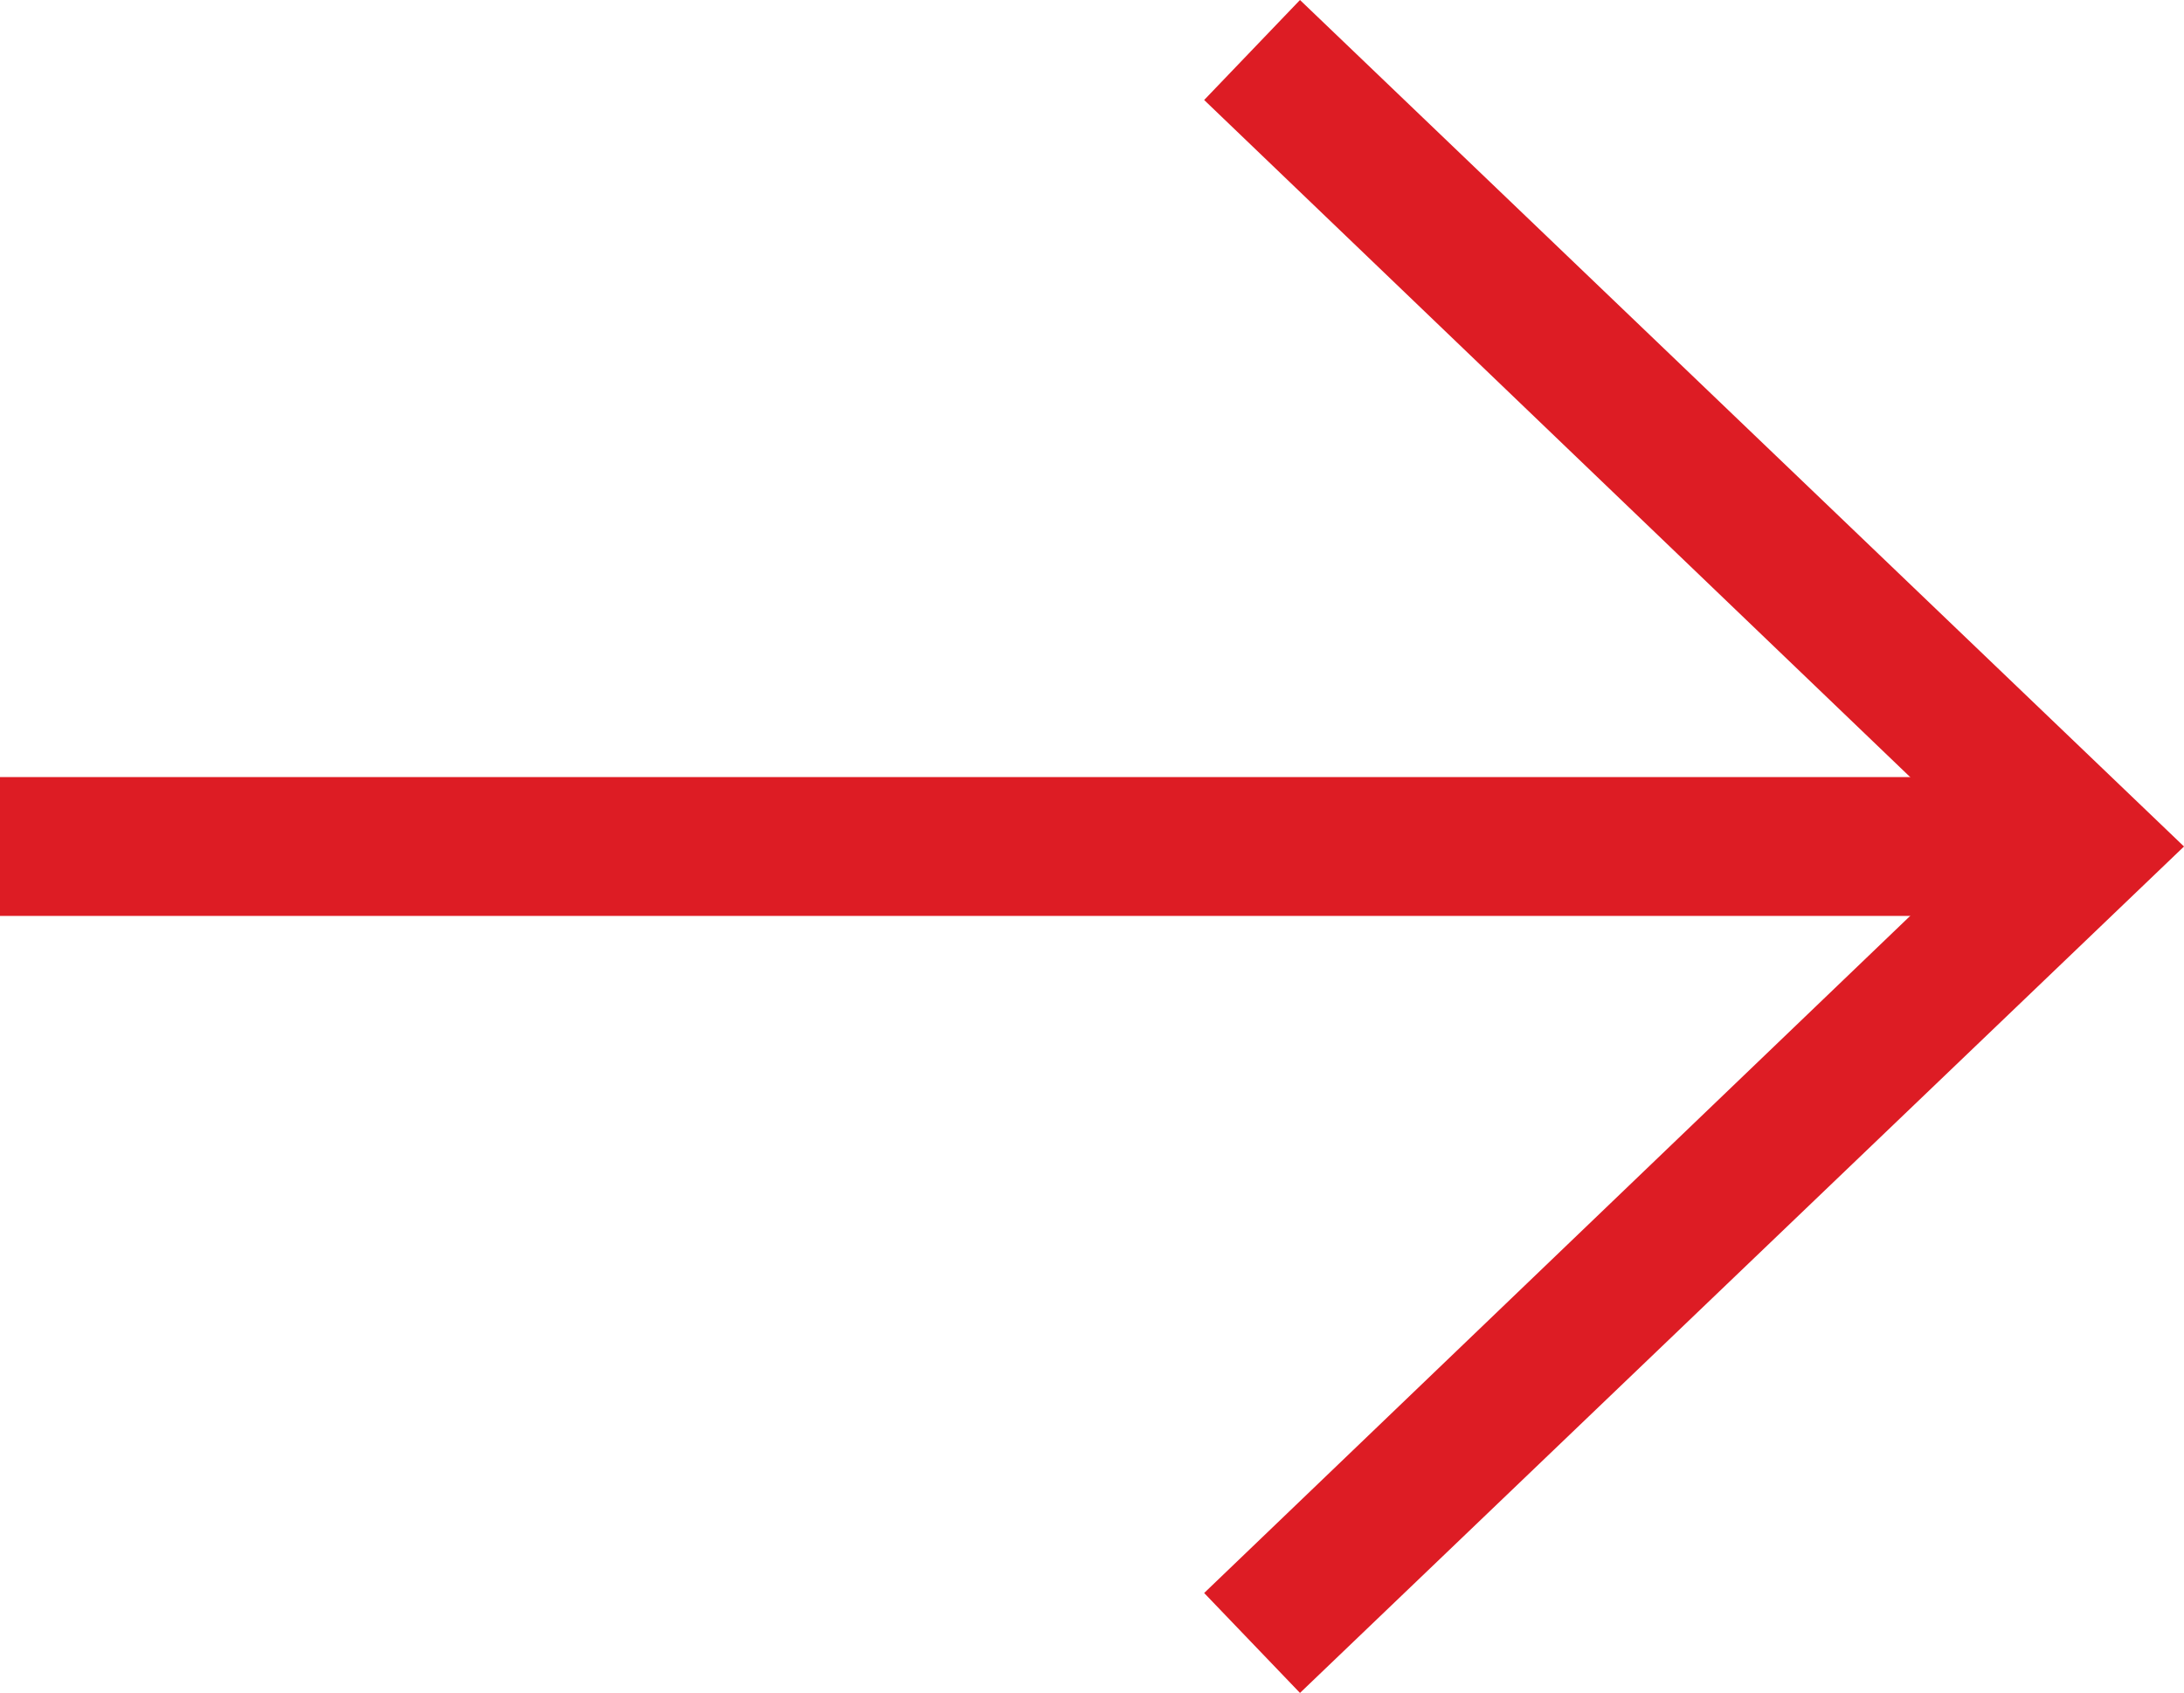
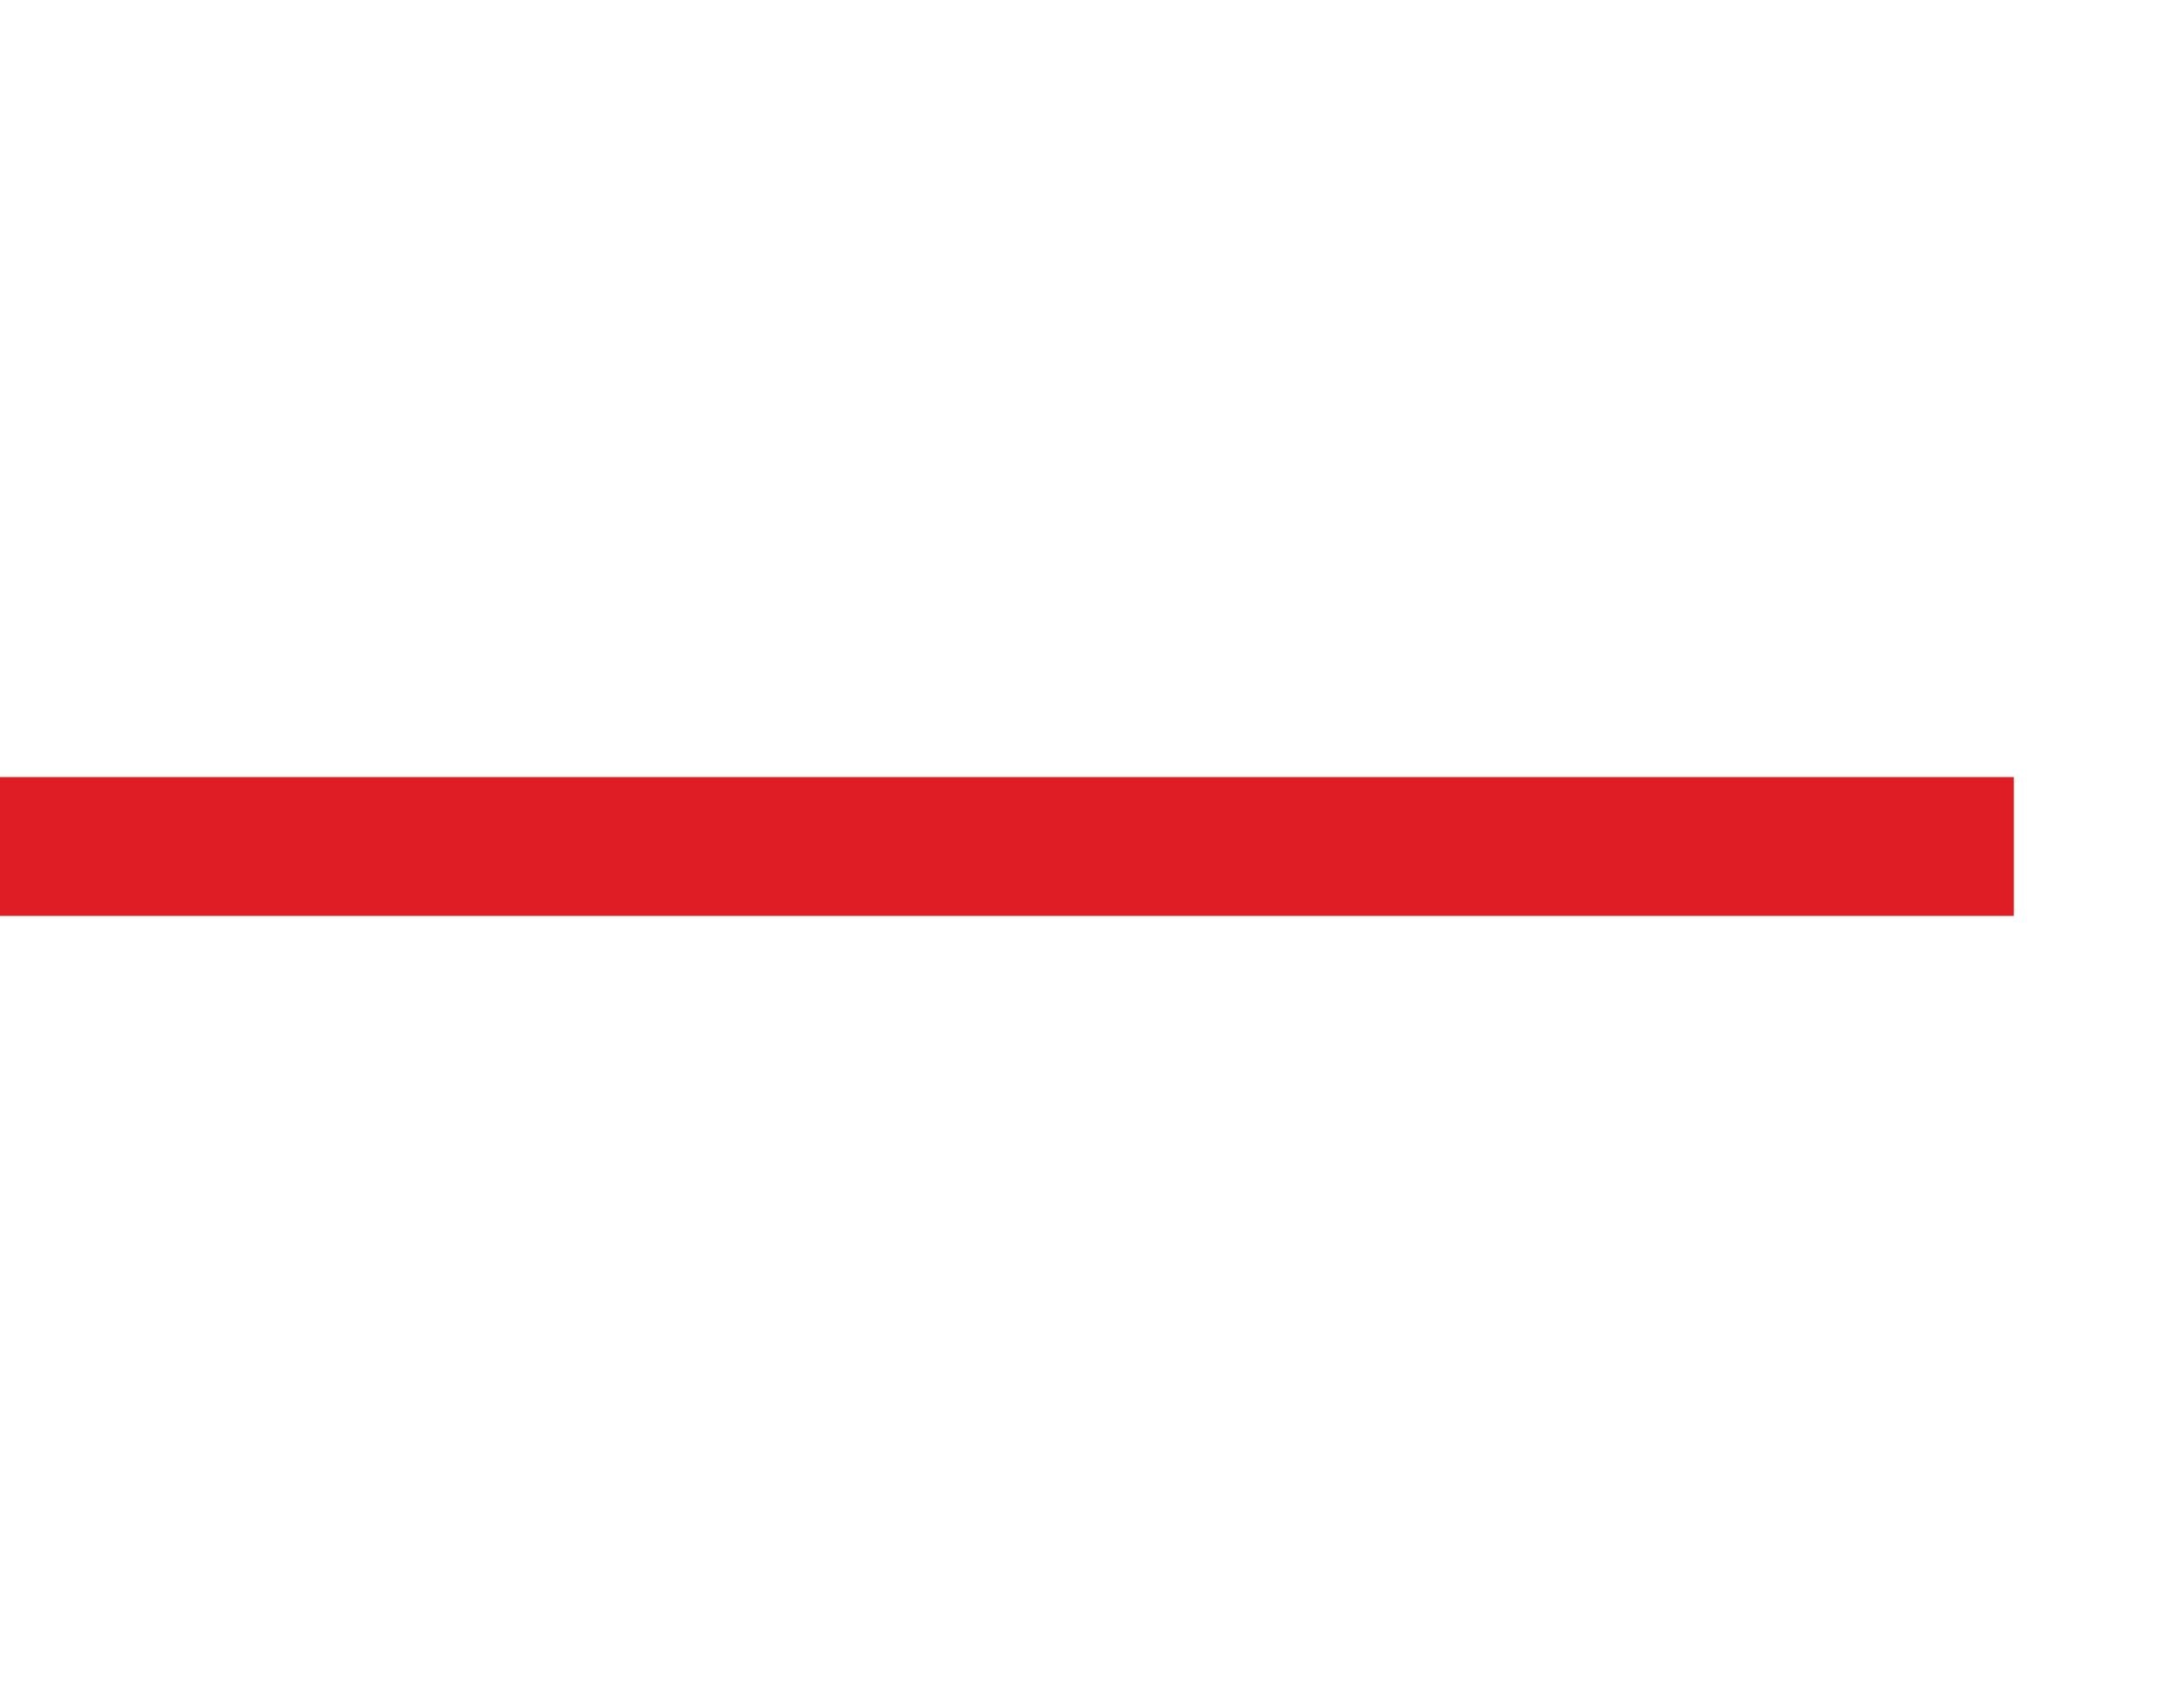
<svg xmlns="http://www.w3.org/2000/svg" version="1.1" id="レイヤー_1" x="0px" y="0px" width="31.45px" height="24.379px" viewBox="0 0 31.45 24.379" enable-background="new 0 0 31.45 24.379" xml:space="preserve">
-   <path fill="#DD1C24" d="M18.72,24.379l-1.38-1.439l11.209-10.75L17.34,1.44L18.72,0L31.45,12.19L18.72,24.379z" />
  <path fill="#DD1C24" d="M0,11.19h29v2H0V11.19z" />
</svg>